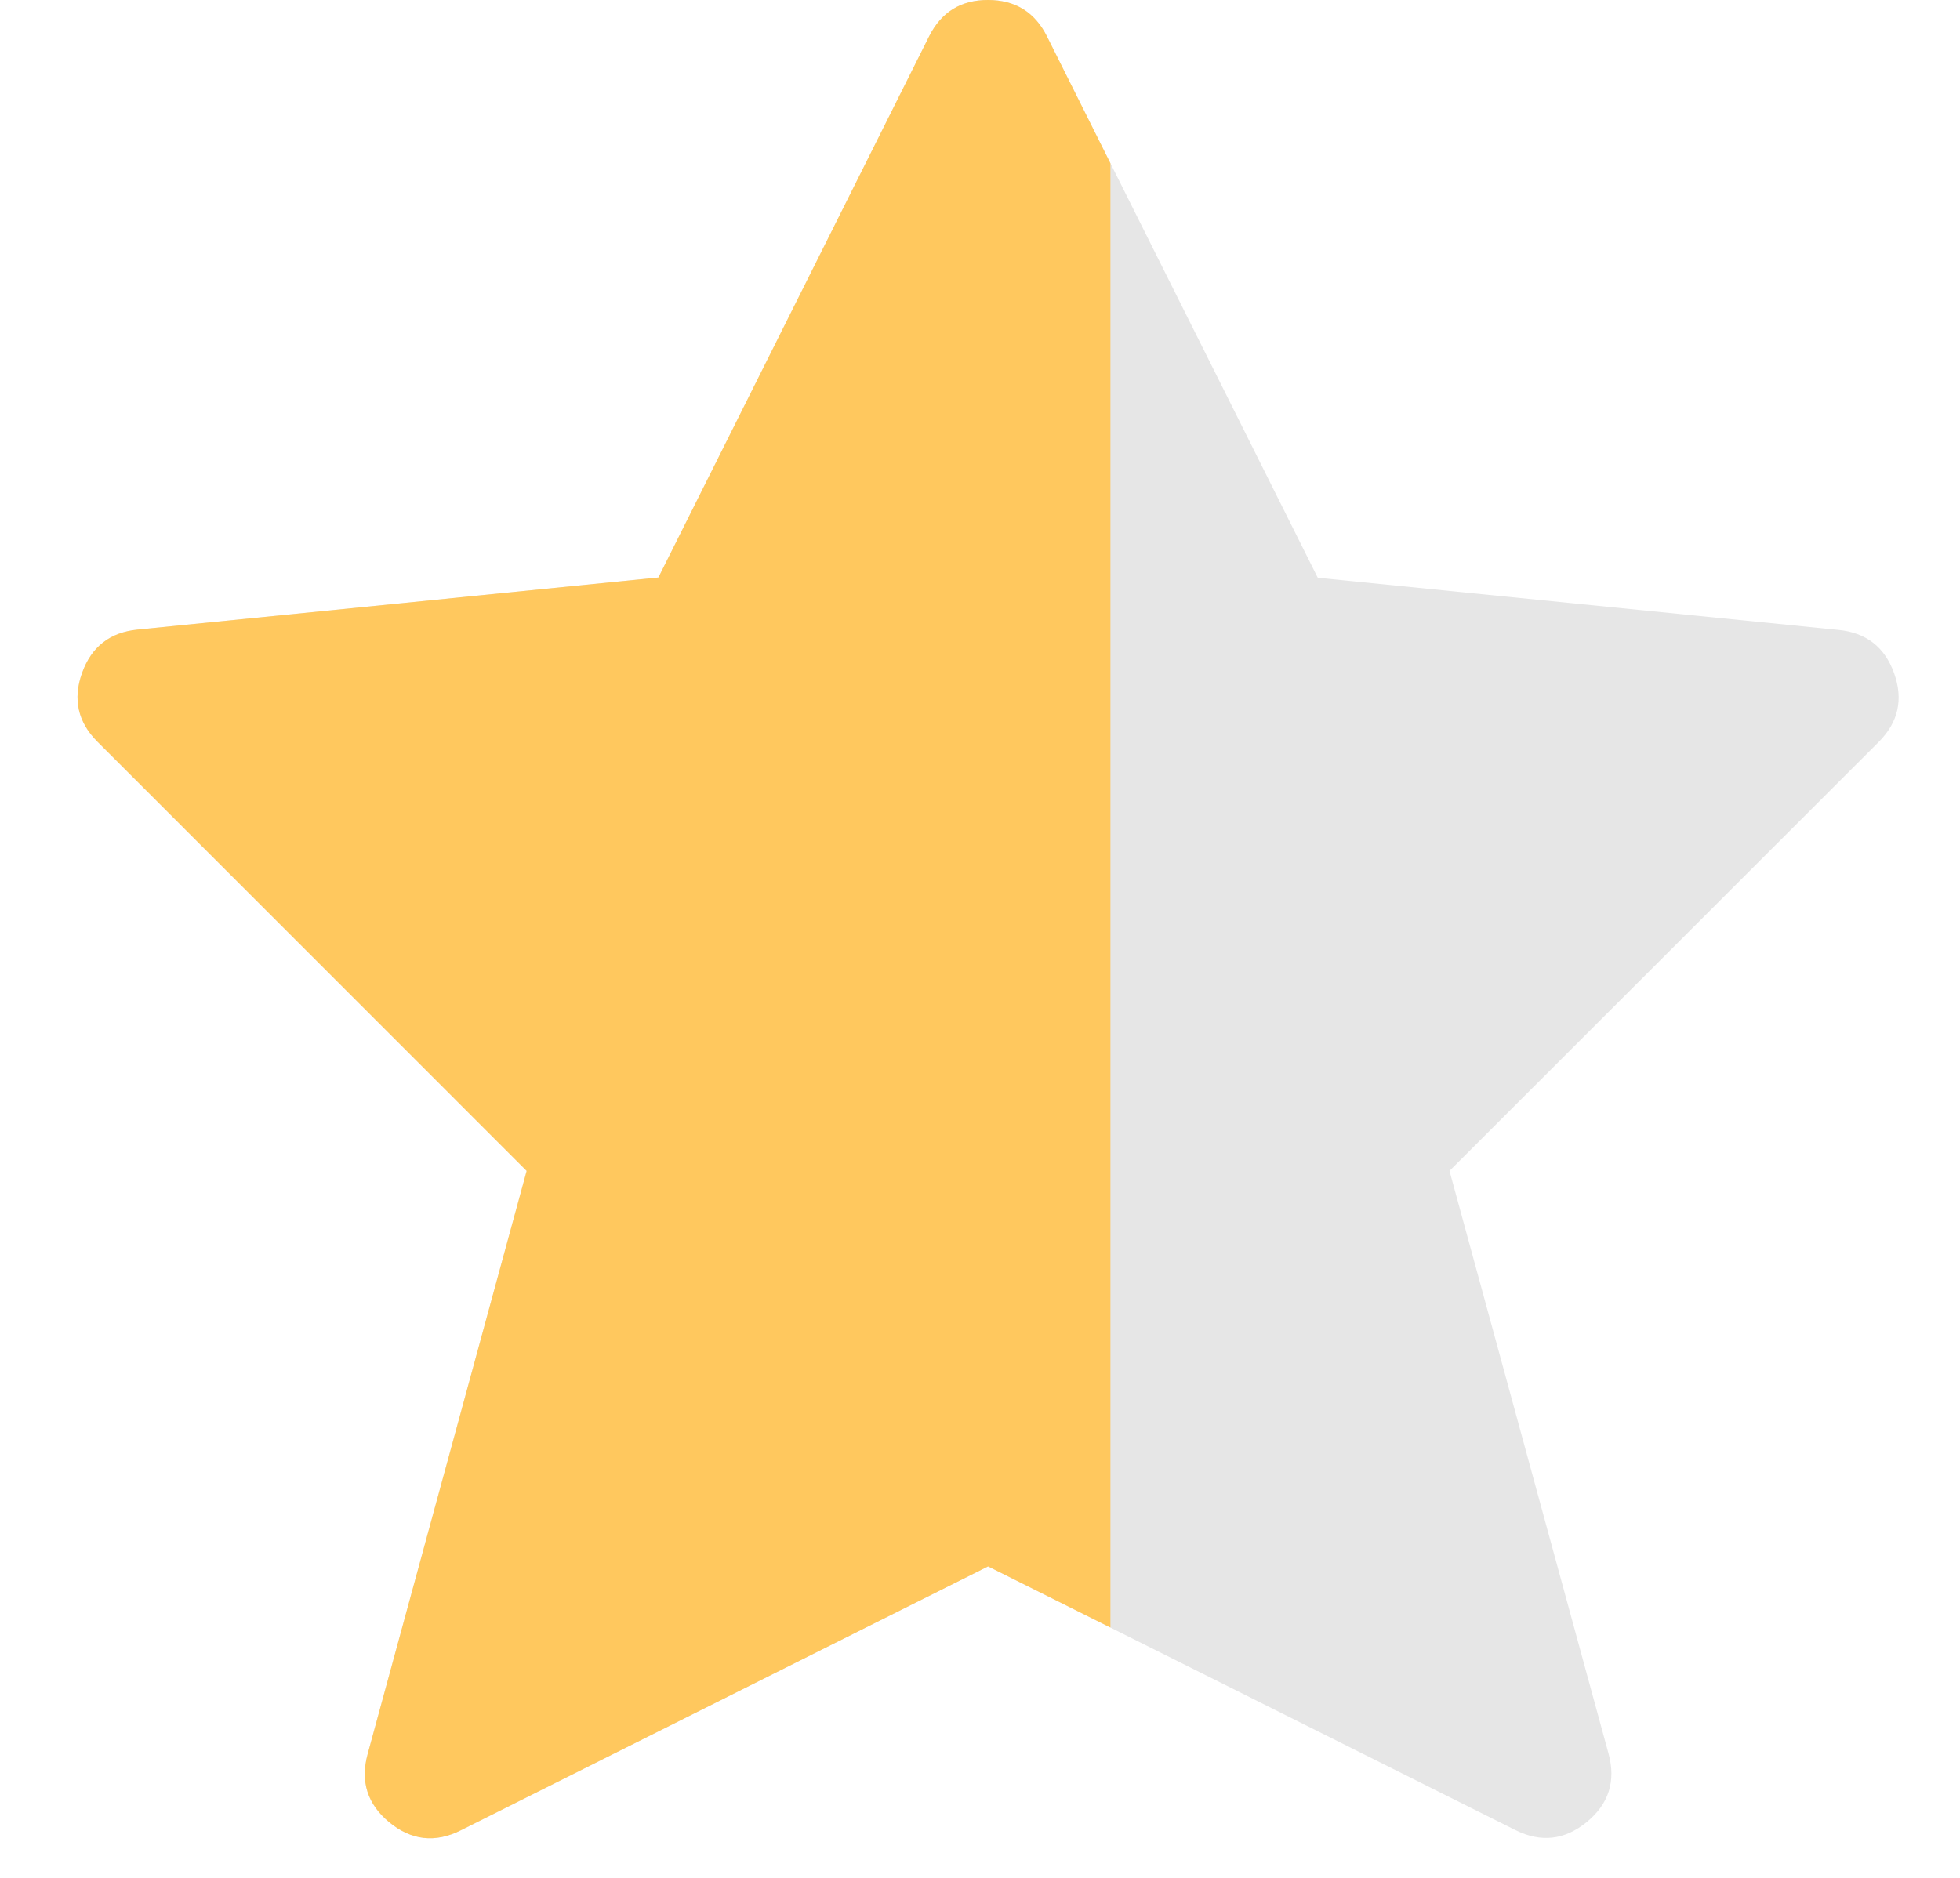
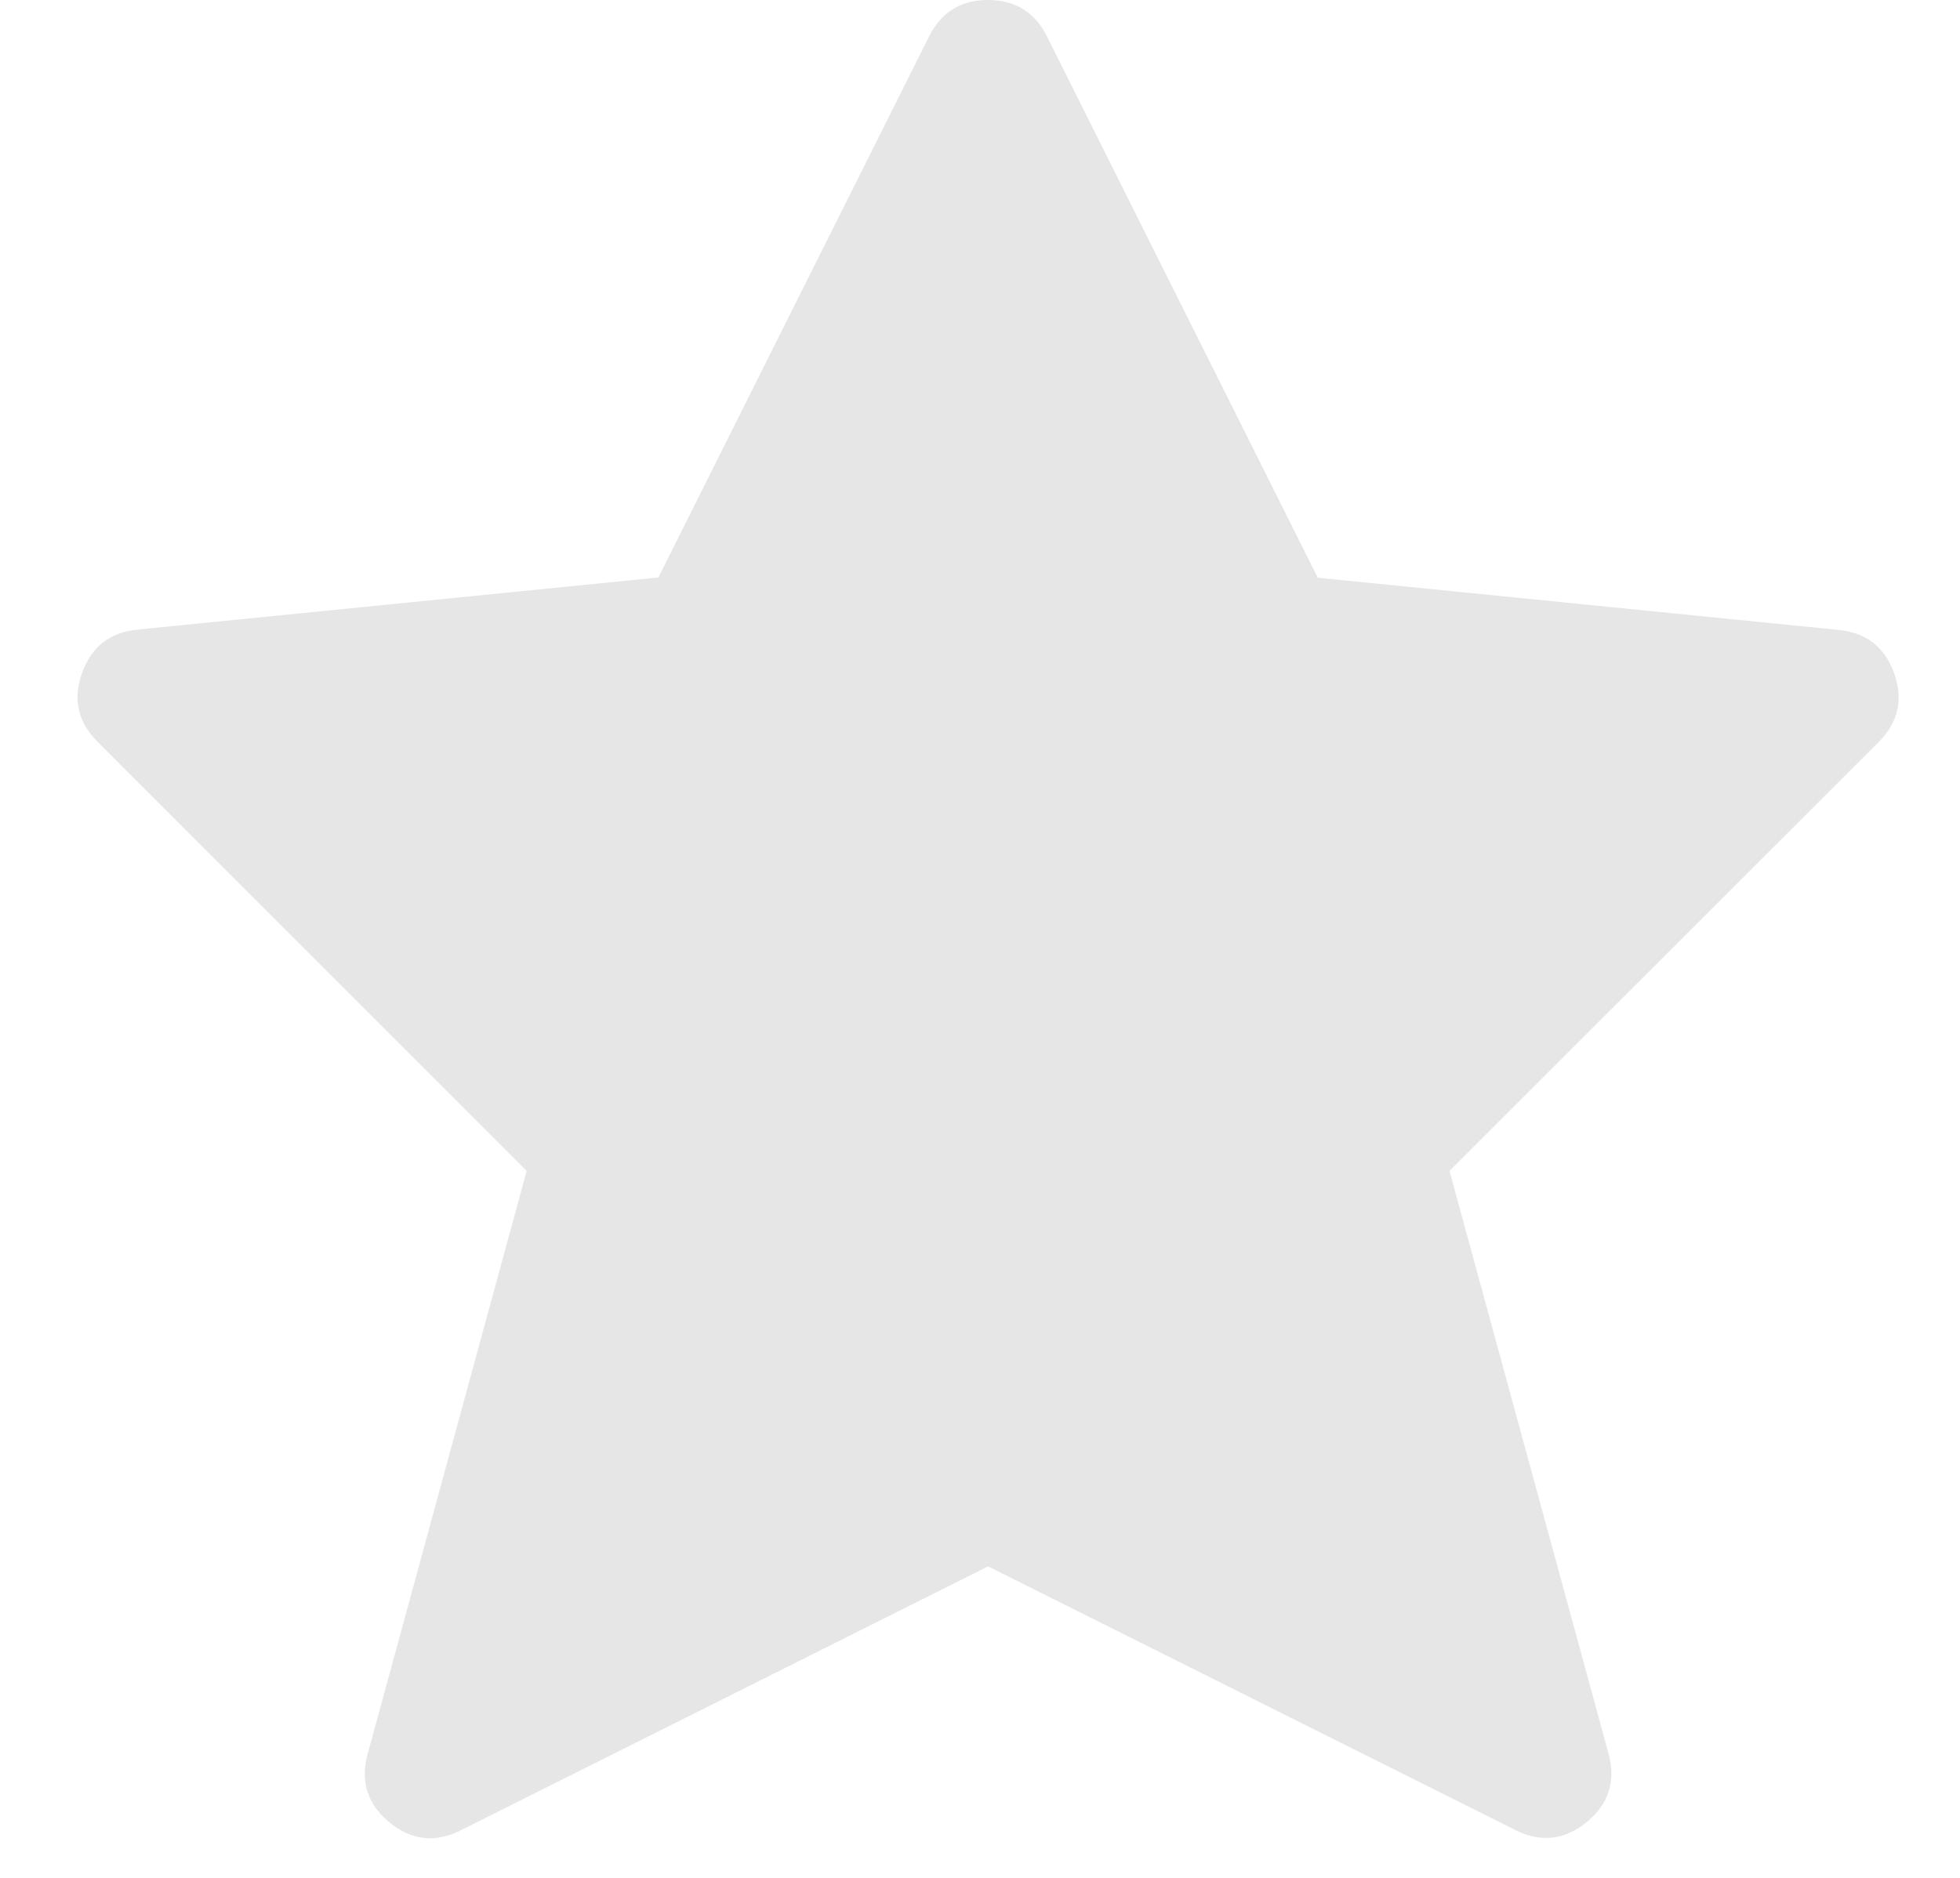
<svg xmlns="http://www.w3.org/2000/svg" width="24" height="23" viewBox="0 0 24 23" fill="none">
  <g id="Group">
    <path id="Vector" d="M12.821 0.448L16.136 7.076L22.512 7.715C22.851 7.748 23.078 7.925 23.193 8.245C23.308 8.566 23.245 8.847 23.004 9.088L17.749 14.341L19.697 21.48C19.788 21.816 19.699 22.095 19.43 22.316C19.16 22.537 18.869 22.57 18.557 22.415L12.099 19.185L5.641 22.418C5.329 22.574 5.038 22.541 4.768 22.32C4.499 22.098 4.41 21.819 4.502 21.483L6.449 14.341L1.194 9.085C0.953 8.844 0.89 8.563 1.005 8.242C1.12 7.921 1.347 7.744 1.686 7.711L8.062 7.073L11.377 0.445C11.527 0.147 11.768 -0.001 12.1 2.83296e-06C12.432 0.001 12.673 0.15 12.821 0.448Z" fill="#E6E6E6" />
-     <path id="Vector_2" d="M5.641 22.418L12.099 19.185L13.597 19.934V2L12.821 0.448C12.673 0.15 12.432 0.001 12.1 2.83296e-06C11.768 -0.001 11.527 0.147 11.377 0.445L8.062 7.073L1.686 7.711C1.347 7.744 1.12 7.921 1.005 8.242C0.89 8.563 0.953 8.844 1.194 9.085L6.449 14.341L4.502 21.483C4.41 21.819 4.499 22.098 4.768 22.32C5.038 22.541 5.329 22.574 5.641 22.418Z" fill="#FFC85E" />
  </g>
</svg>